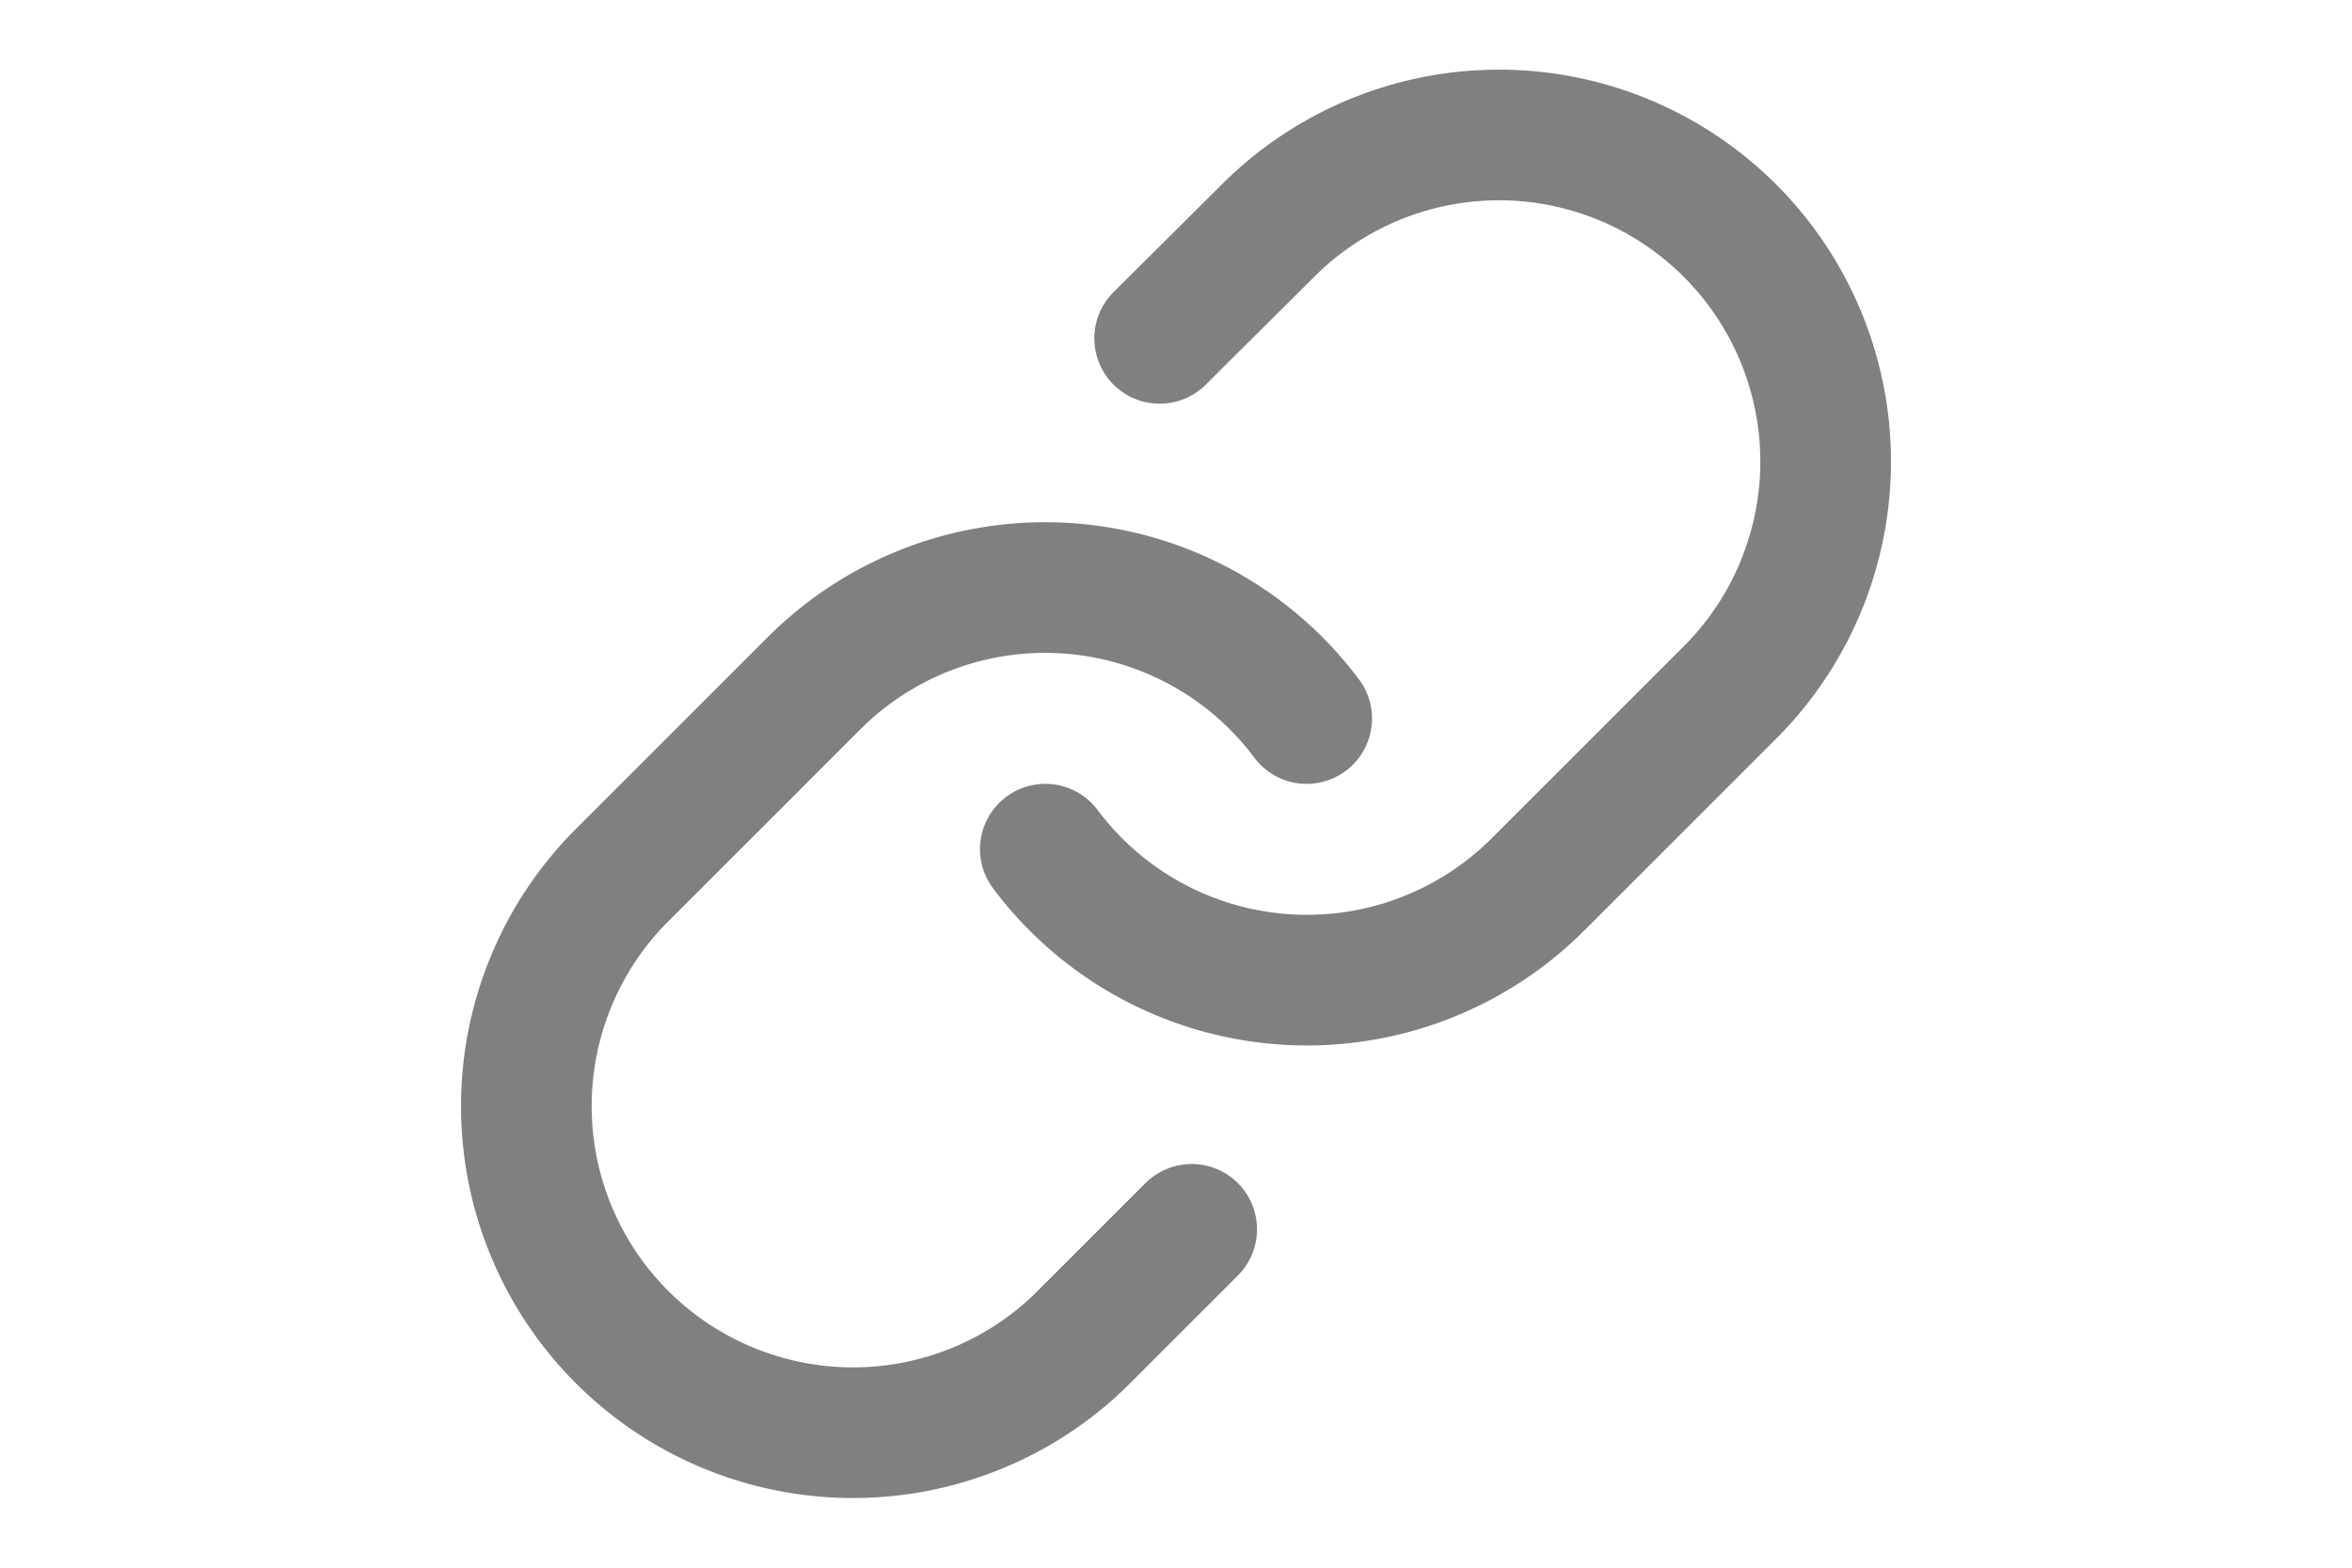
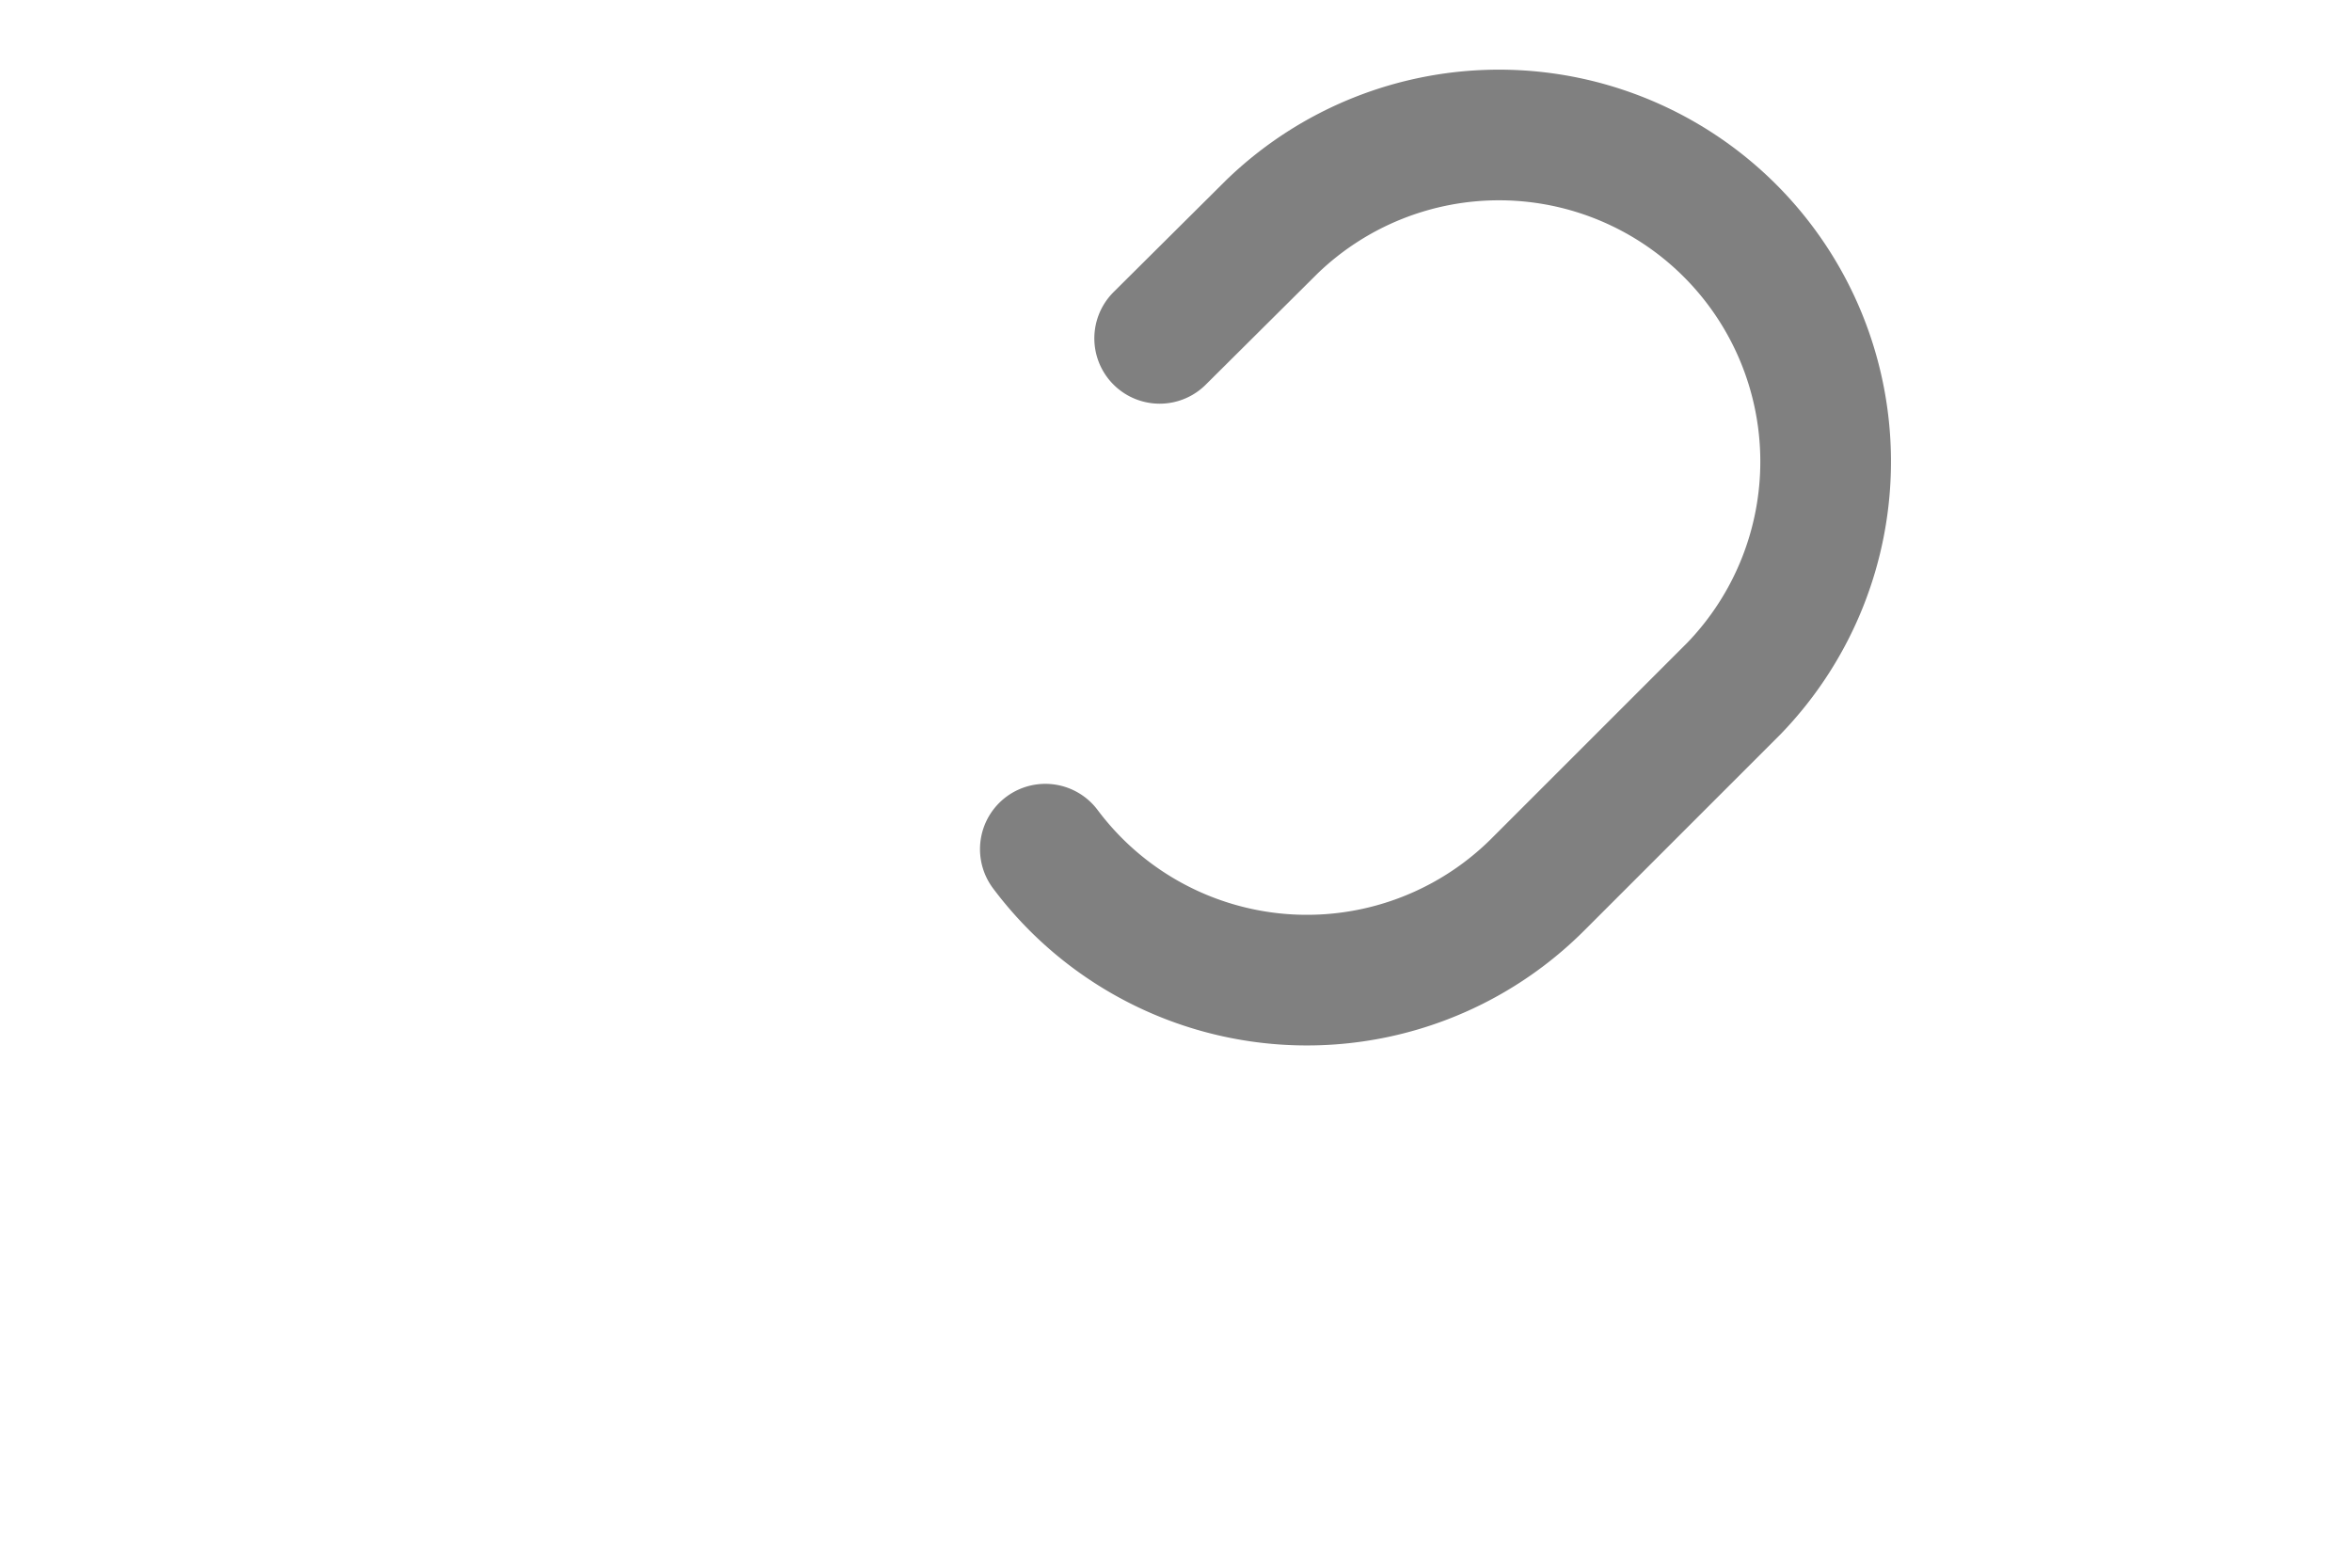
<svg xmlns="http://www.w3.org/2000/svg" height="16" viewBox="0 0 24 24">
  <path d="M10 13a5 5 0 0 0 7.54.54l3-3a5 5 0 0 0-7.07-7.07l-1.72 1.71" fill="none" stroke="#808080" stroke-linecap="round" stroke-miterlimit="10" stroke-width="2" />
-   <path d="M14 11a5 5 0 0 0-7.54-.54l-3 3a5 5 0 0 0 7.07 7.07l1.71-1.71" fill="none" stroke="#808080" stroke-linecap="round" stroke-miterlimit="10" stroke-width="2" />
</svg>